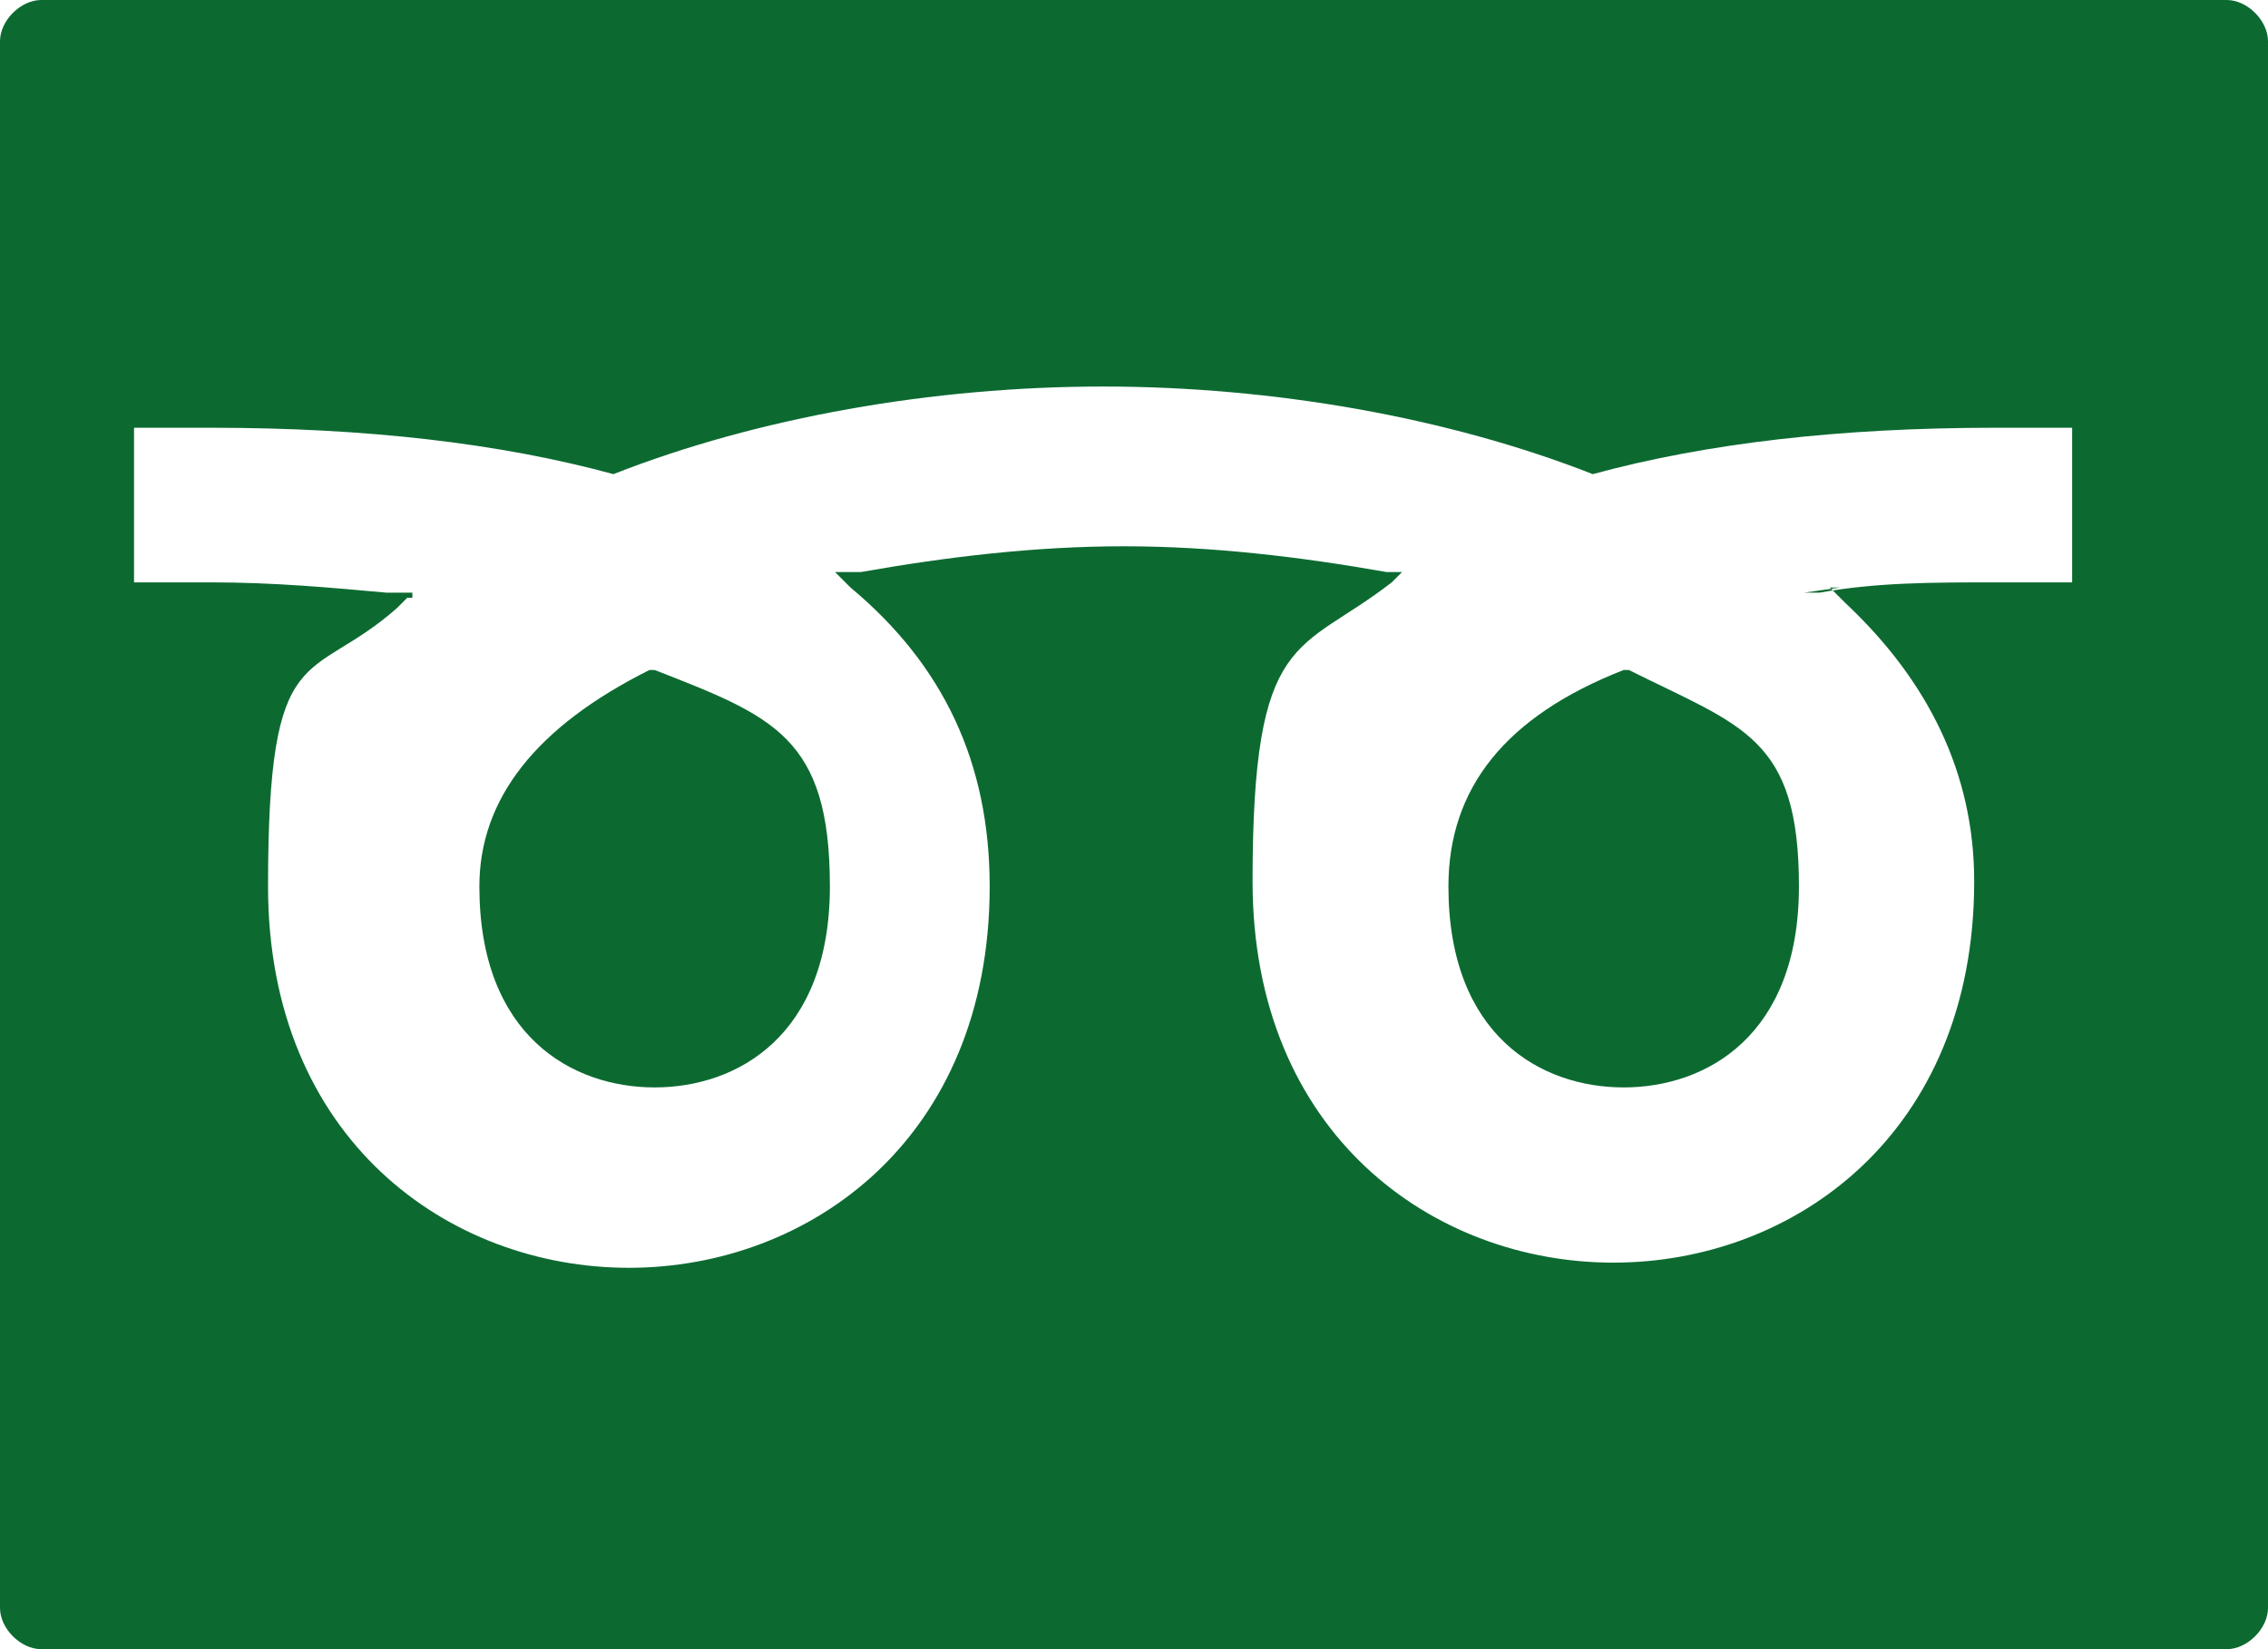
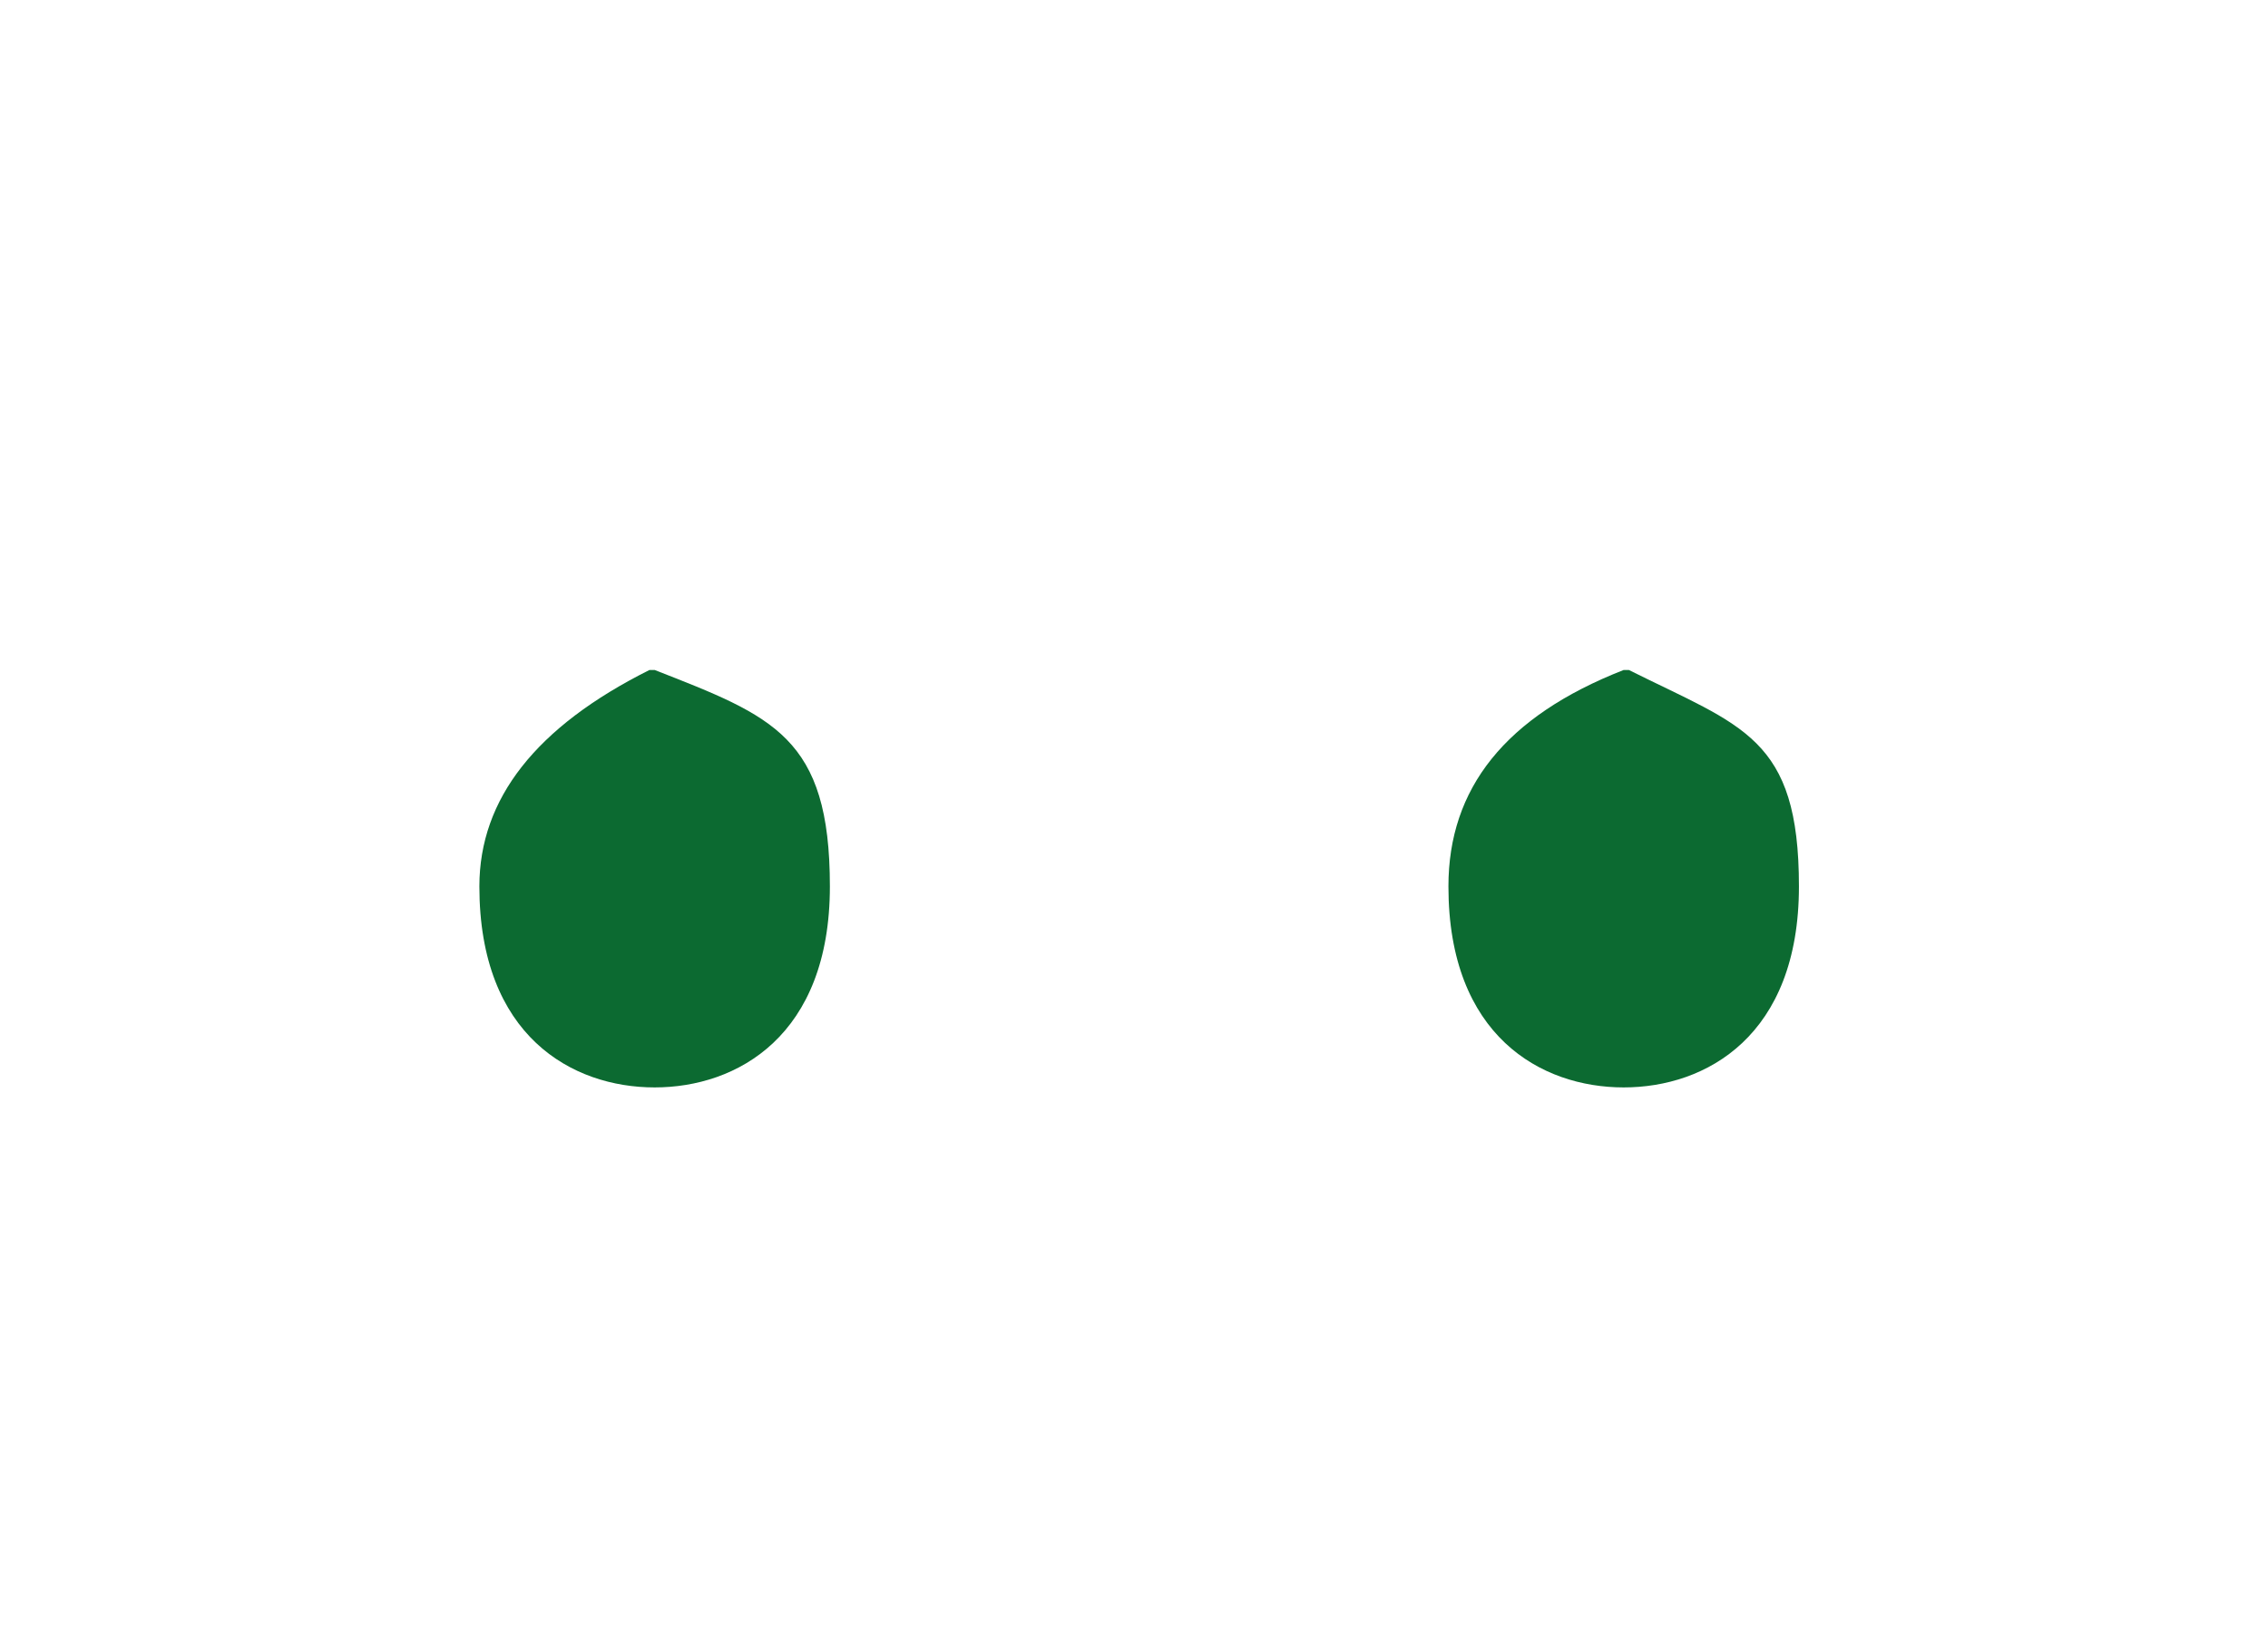
<svg xmlns="http://www.w3.org/2000/svg" version="1.1" viewBox="0 0 44 32">
  <defs>
    <style>
      .cls-1 {
        fill: #0c6a31;
      }
    </style>
  </defs>
  <g>
    <g id="_レイヤー_1" data-name="レイヤー_1">
      <g>
        <path class="cls-1" d="M31.5,13h0s0,0,0,0c-2.3.9-3.4,2.3-3.4,4.2,0,2.9,1.8,3.9,3.4,3.9s3.4-1,3.4-3.9-1.1-3.1-3.3-4.2Z" />
-         <path class="cls-1" d="M43.2,0H.8c-.4,0-.8.4-.8.8v30.4c0,.4.4.8.8.8h42.4c.4,0,.8-.4.8-.8V.8c0-.4-.4-.8-.8-.8ZM35.7,11.4h-.2s0,0,0,0h0s.3.3.3.3c1.6,1.5,2.5,3.3,2.5,5.4,0,4.9-3.5,7.4-7,7.4s-7-2.5-7-7.4.9-4.4,2.7-5.8l.2-.2h.1c0,0,0,0,0,0h0s-.4,0-.4,0c-1.7-.3-3.4-.5-5.1-.5s-3.4.2-5.1.5h-.3c0,0-.2,0-.2,0h0s0,0,0,0l.3.3c1.8,1.5,2.7,3.4,2.7,5.8,0,4.9-3.5,7.4-7,7.4s-7-2.5-7-7.4.8-3.9,2.5-5.4l.2-.2h.1c0-.1,0-.1,0-.1h0s-.5,0-.5,0c-1.1-.1-2.2-.2-3.4-.2h-1.5v-3h1.5c3,0,5.6.3,7.8.9h0s0,0,0,0c2.8-1.1,6.2-1.7,9.5-1.7s6.7.6,9.5,1.7h0s0,0,0,0c2.2-.6,4.8-.9,7.8-.9h1.5v3h-1.5c-1.2,0-2.3,0-3.4.2h-.3Z" />
        <path class="cls-1" d="M12.6,13h0s0,0,0,0c-2.2,1.1-3.3,2.5-3.3,4.2,0,2.9,1.8,3.9,3.4,3.9s3.4-1,3.4-3.9-1.1-3.3-3.4-4.2Z" />
      </g>
    </g>
  </g>
</svg>